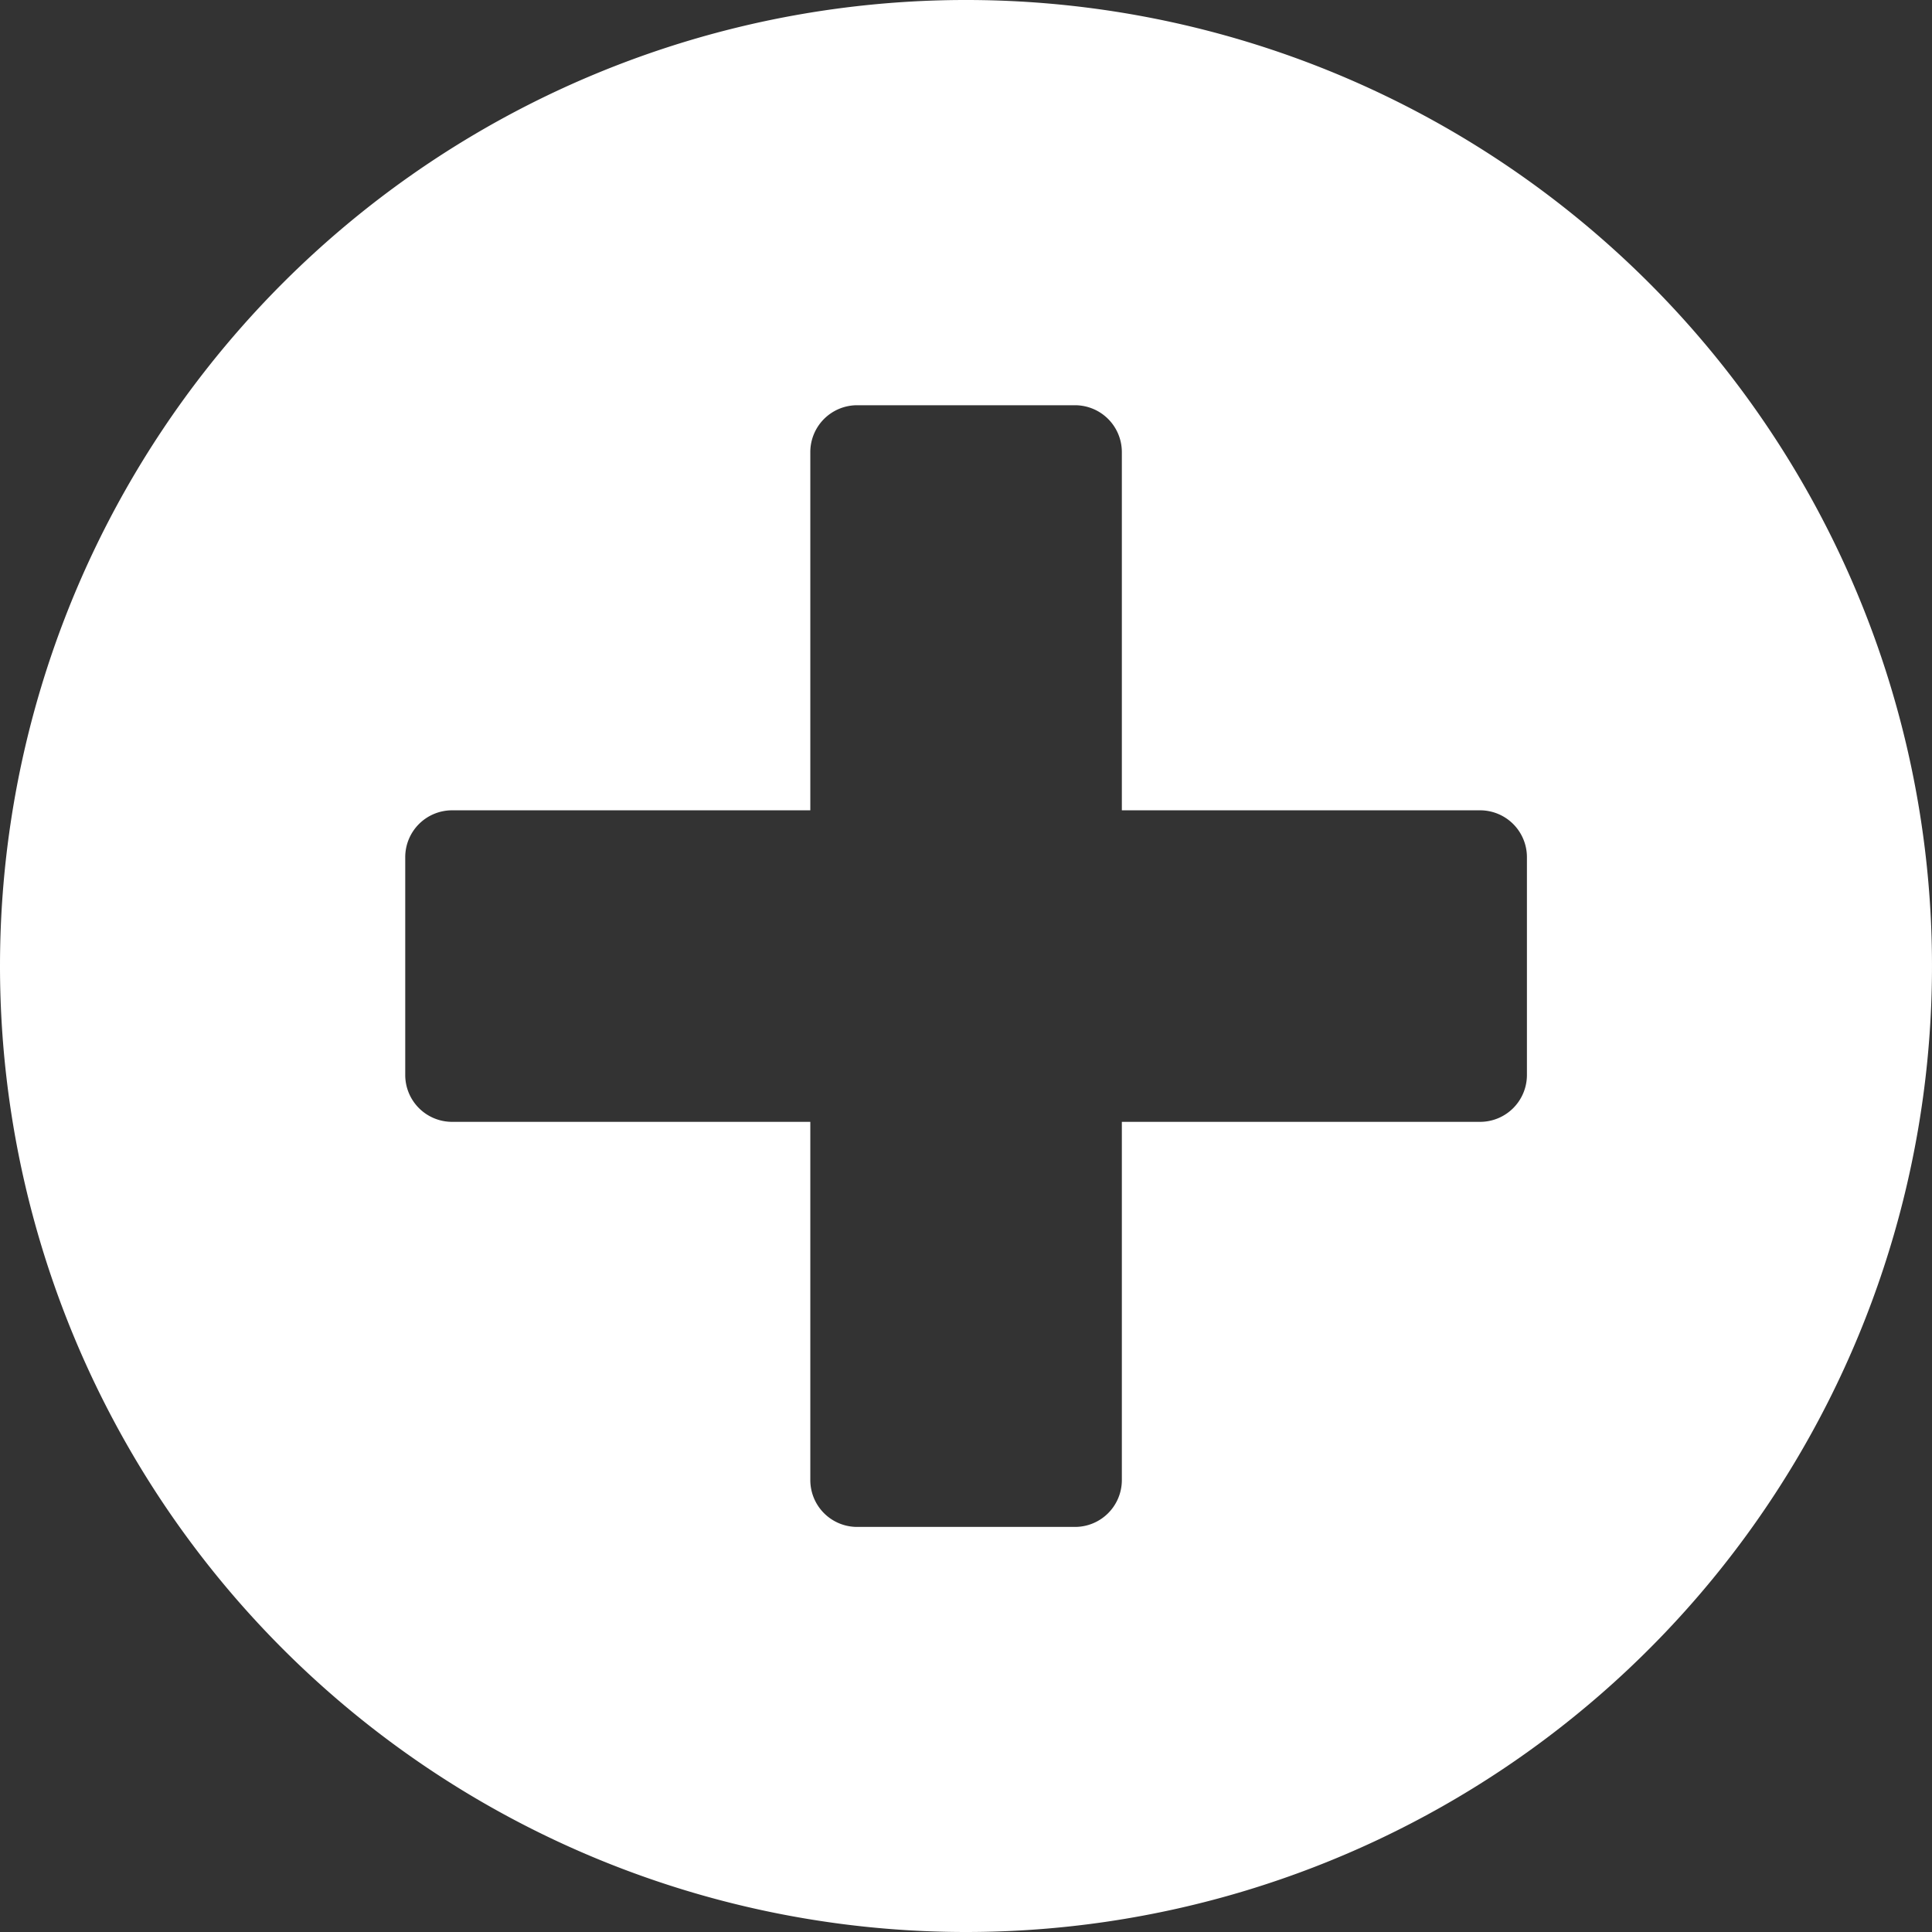
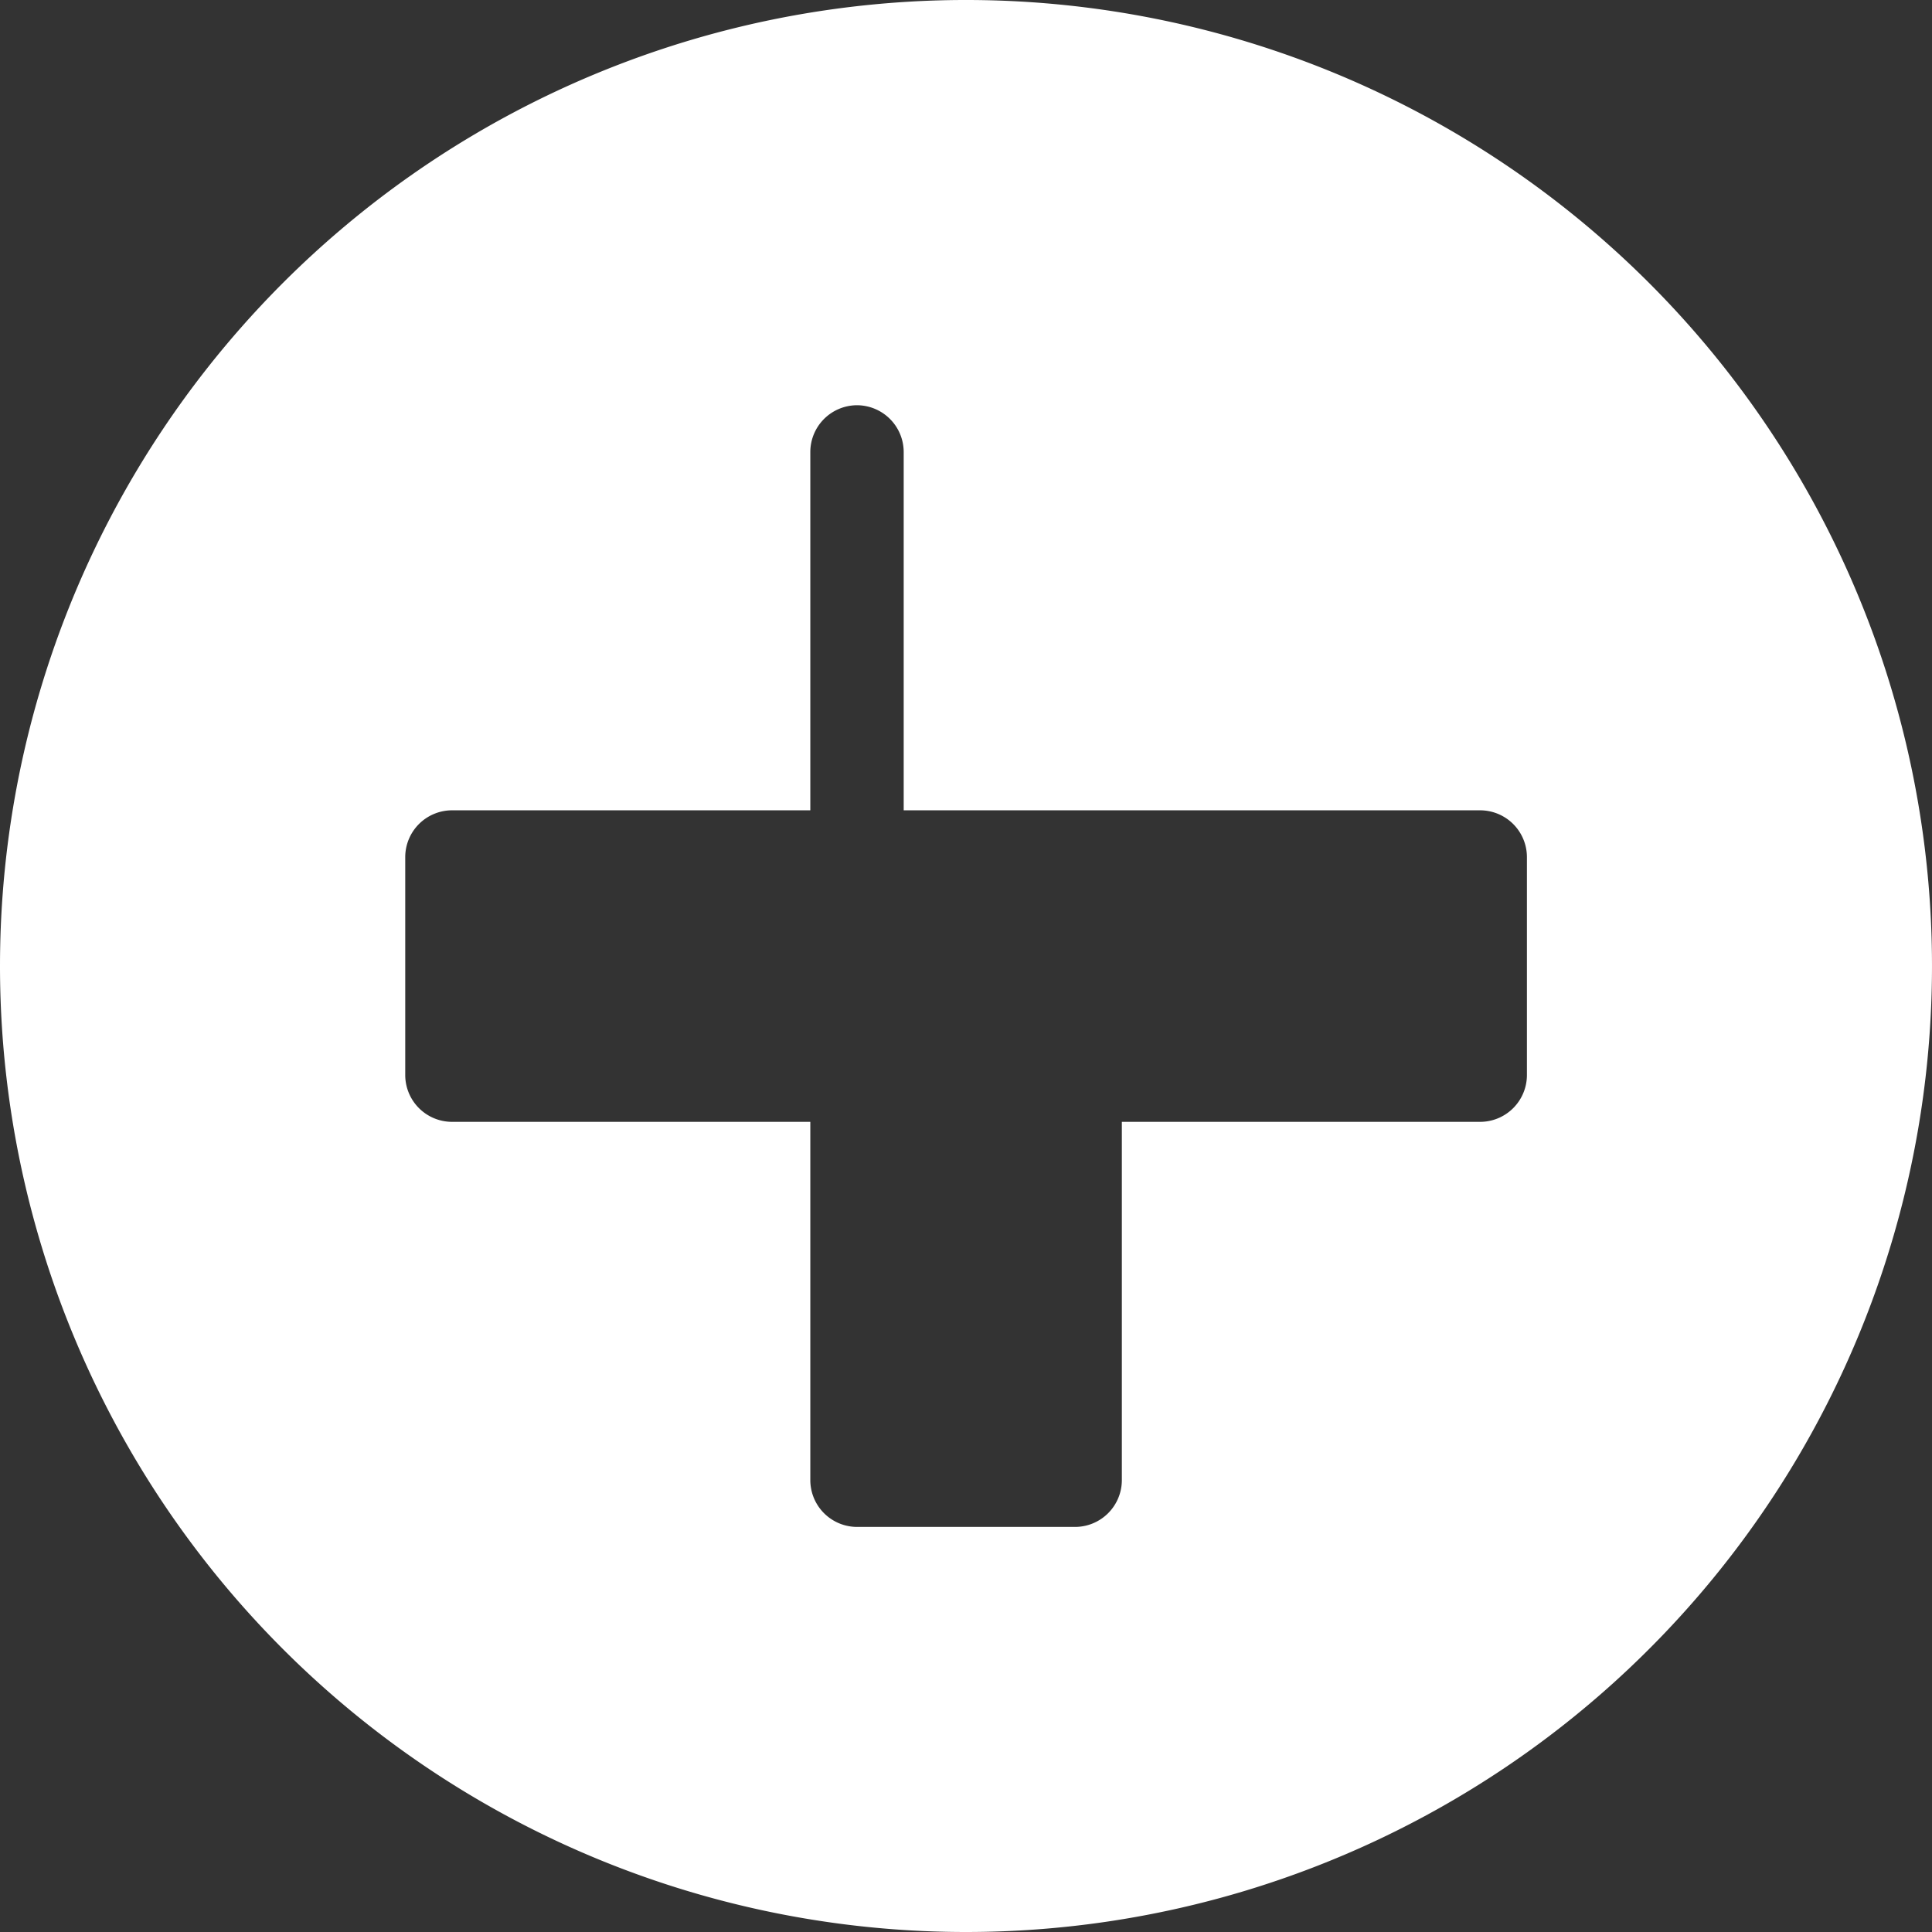
<svg xmlns="http://www.w3.org/2000/svg" width="12" height="12" viewBox="0 0 12 12">
  <rect x="0" y="0" width="12" height="12" fill="#333333" stroke="none" />
-   <path id="pluswhite" d="M6.563.563a6,6,0,1,0,6,6A6,6,0,0,0,6.563.563ZM10.046,7.24a.291.291,0,0,1-.29.29H7.53V9.756a.291.291,0,0,1-.29.29H5.885a.291.291,0,0,1-.29-.29V7.53H3.369a.291.291,0,0,1-.29-.29V5.885a.291.291,0,0,1,.29-.29H5.595V3.369a.291.291,0,0,1,.29-.29H7.24a.291.291,0,0,1,.29.29V5.595H9.756a.291.291,0,0,1,.29.29Z" transform="translate(12.563 12.563) rotate(180)" fill="#fff" />
+   <path id="pluswhite" d="M6.563.563a6,6,0,1,0,6,6A6,6,0,0,0,6.563.563ZM10.046,7.24a.291.291,0,0,1-.29.29H7.53V9.756a.291.291,0,0,1-.29.29a.291.291,0,0,1-.29-.29V7.53H3.369a.291.291,0,0,1-.29-.29V5.885a.291.291,0,0,1,.29-.29H5.595V3.369a.291.291,0,0,1,.29-.29H7.24a.291.291,0,0,1,.29.29V5.595H9.756a.291.291,0,0,1,.29.29Z" transform="translate(12.563 12.563) rotate(180)" fill="#fff" />
</svg>